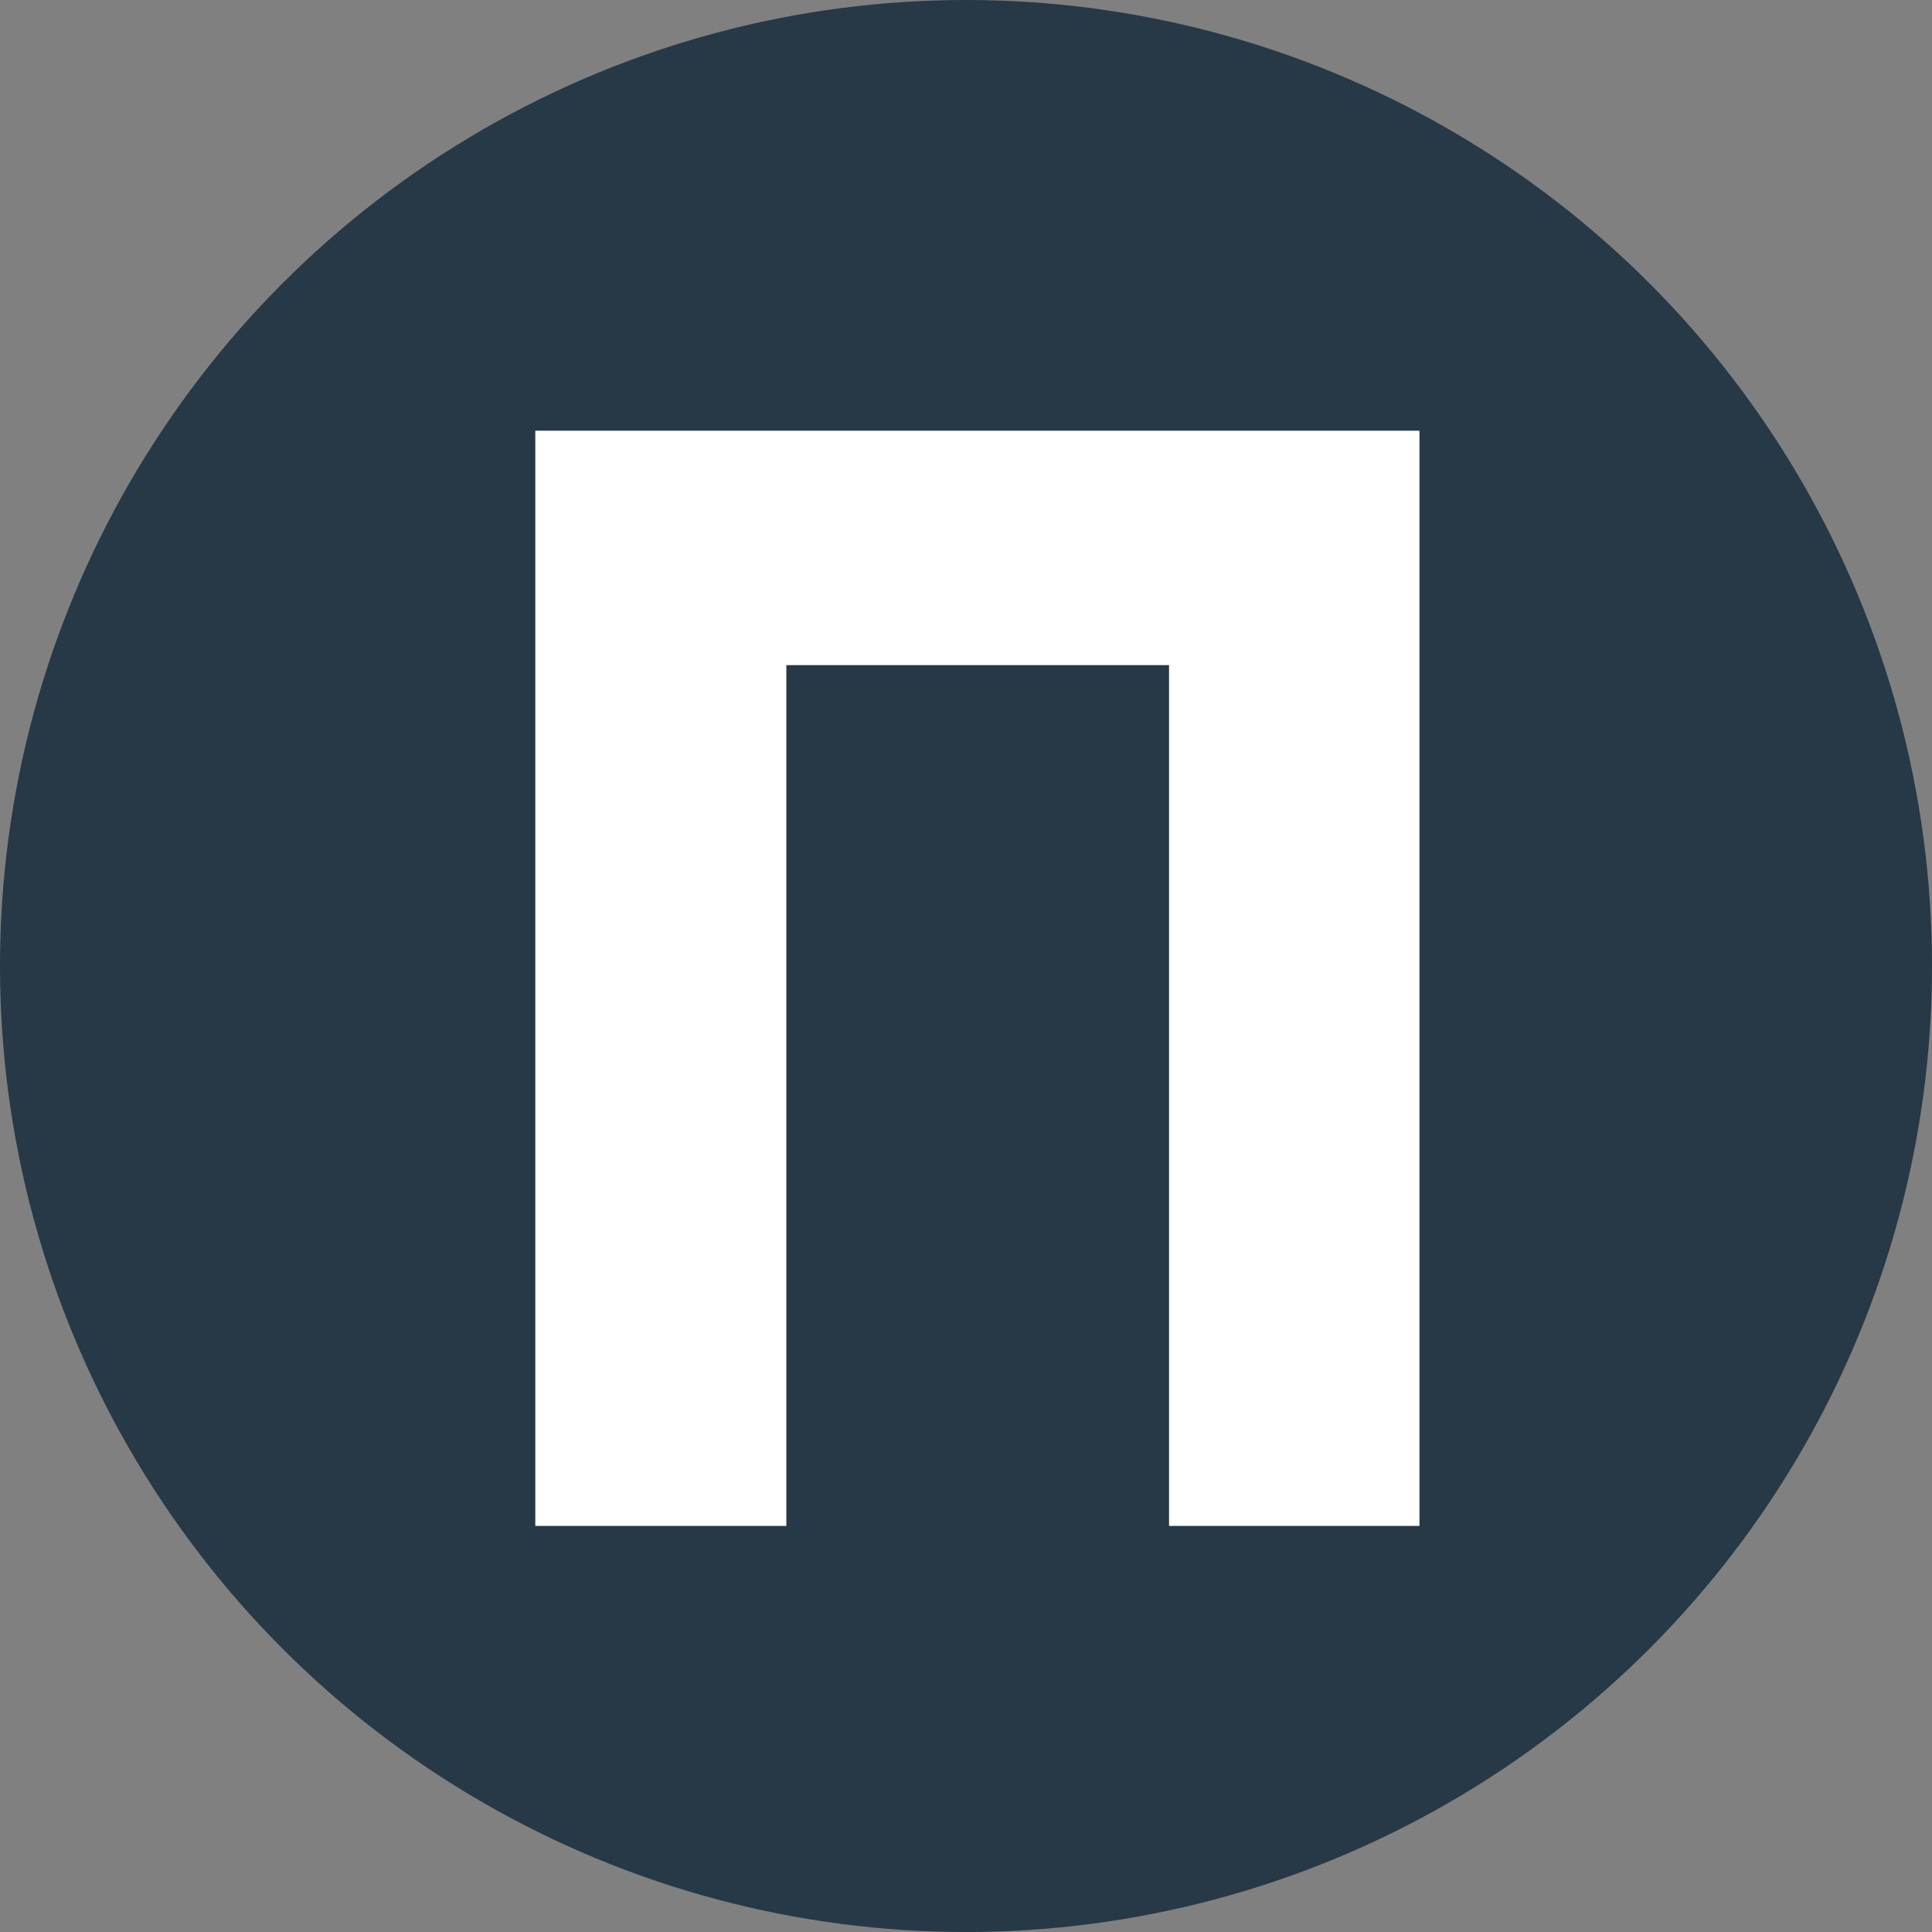
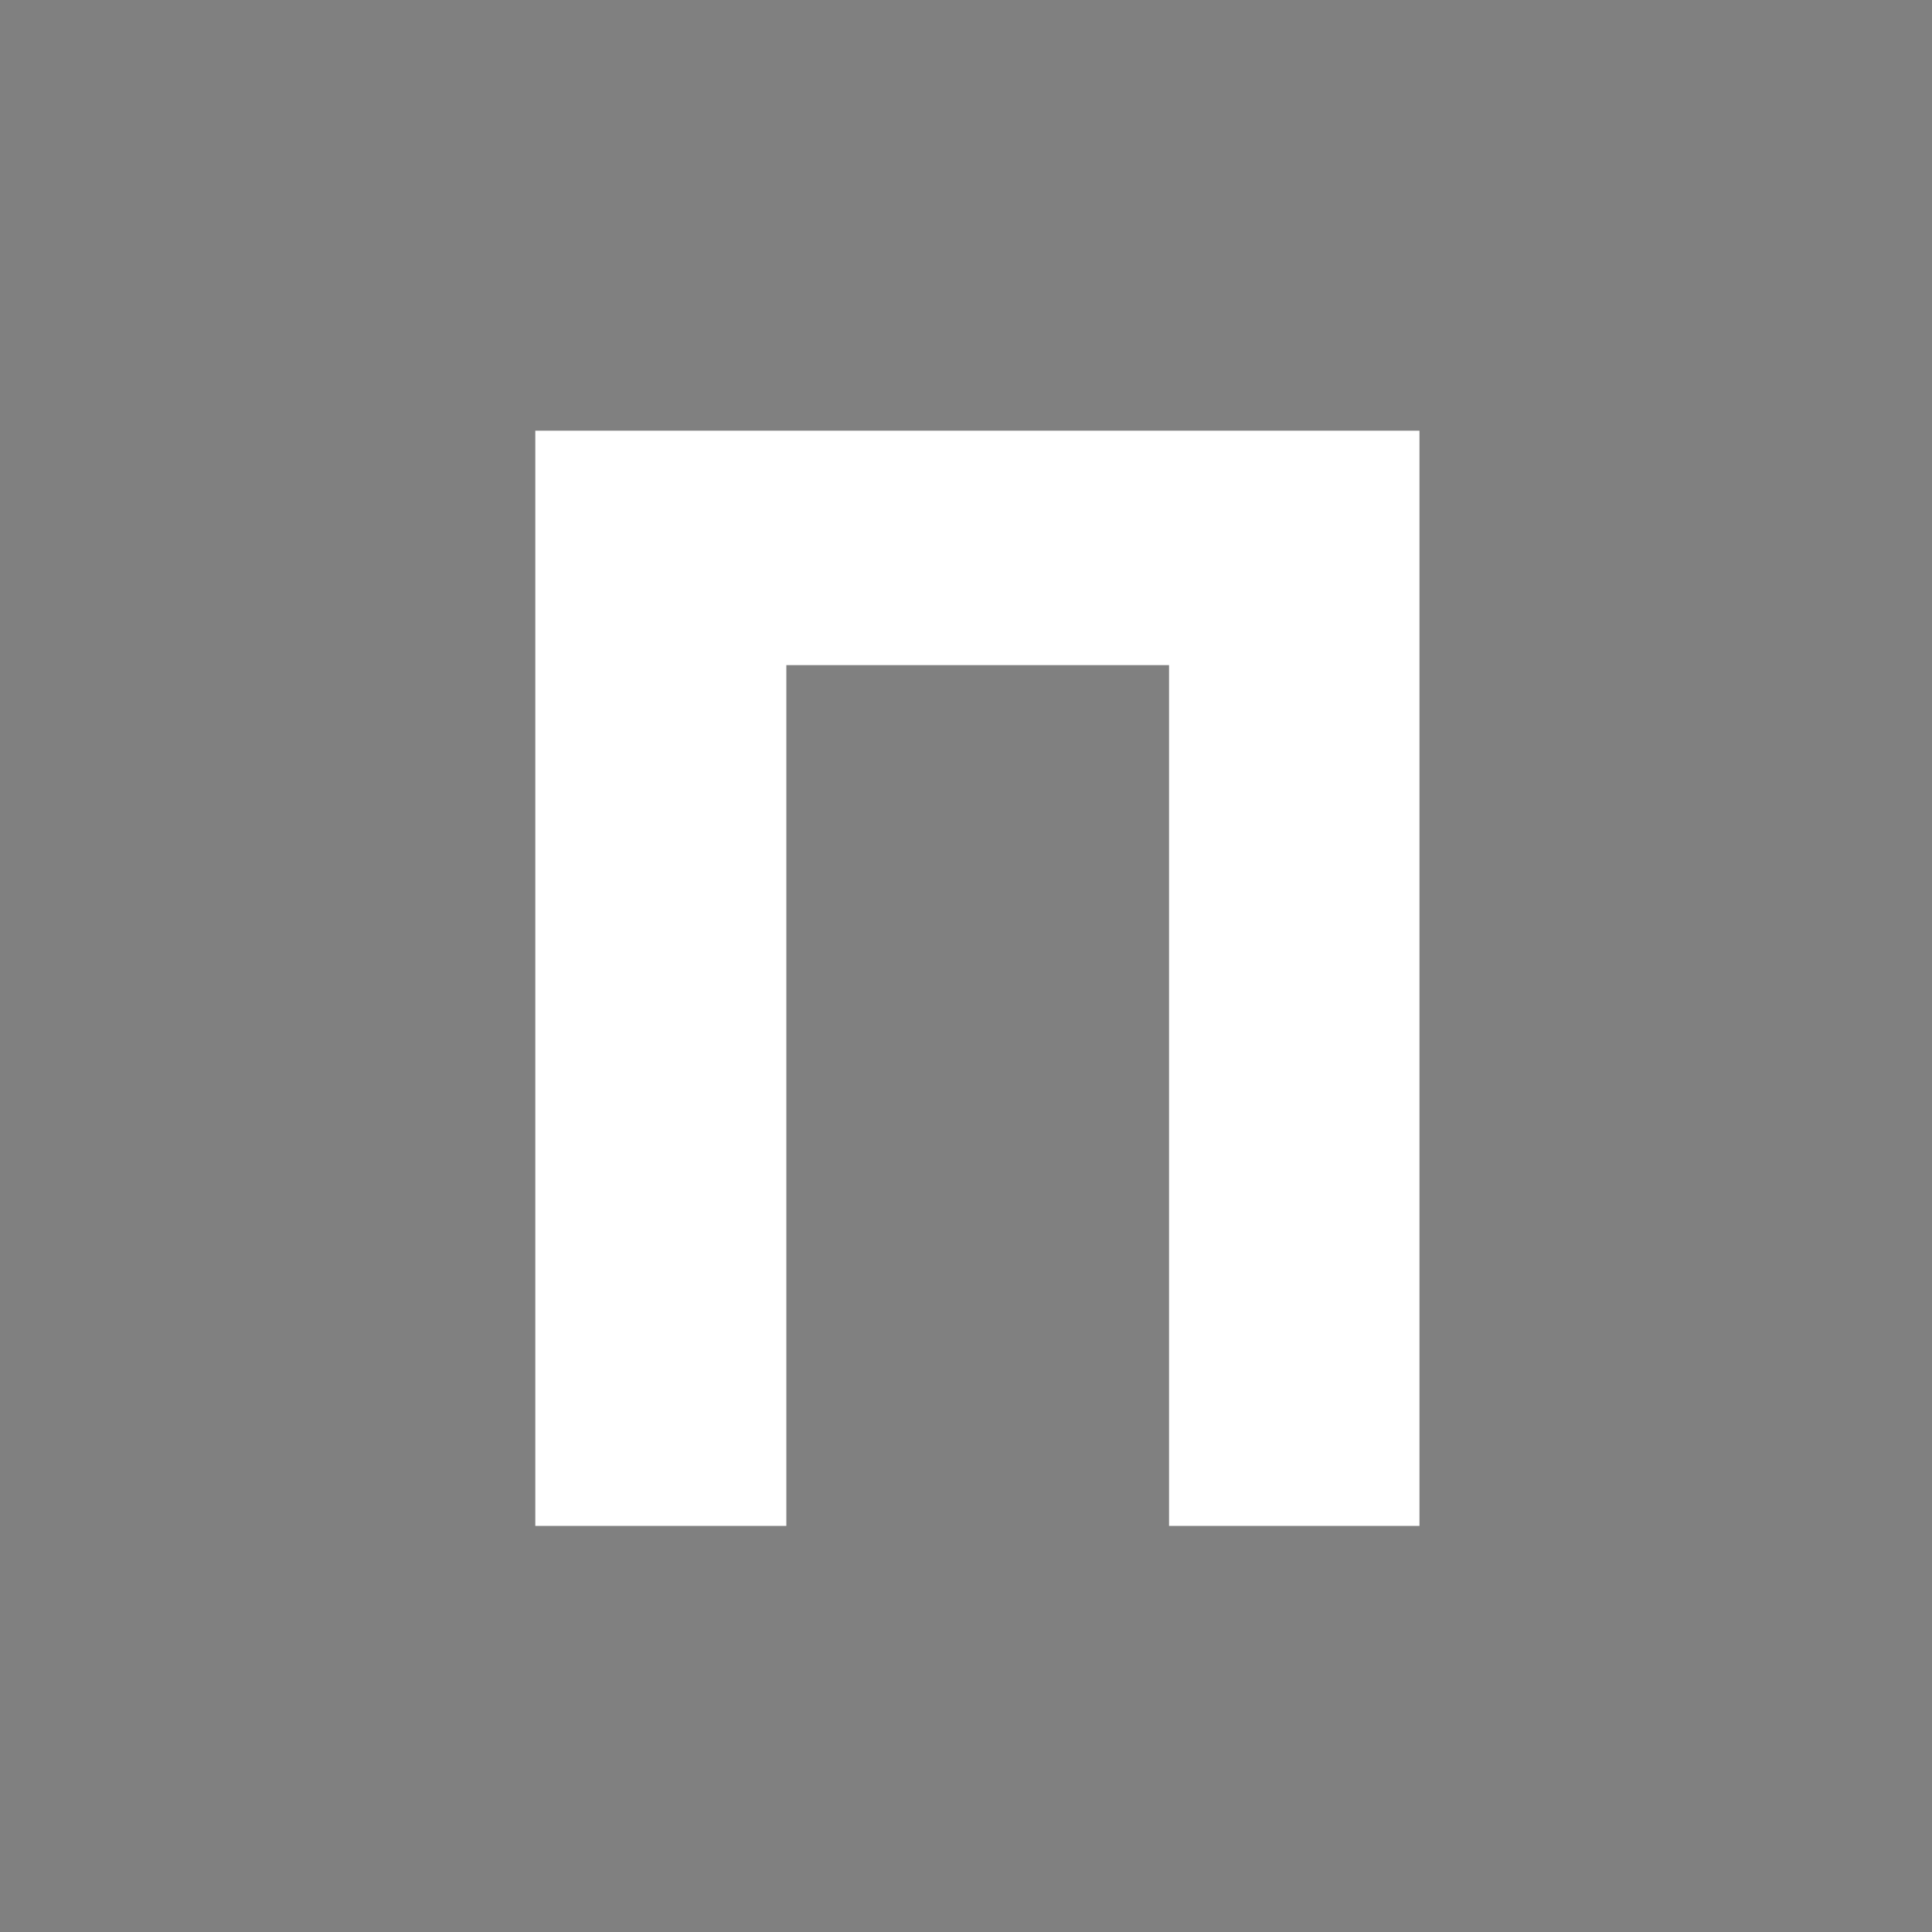
<svg xmlns="http://www.w3.org/2000/svg" version="1.1" id="Слой_1" x="0px" y="0px" viewBox="0 0 314 314" style="enable-background:new 0 0 314 314;" xml:space="preserve">
  <rect x="0" y="0" width="314" height="314" fill="#808080" stroke="none" />
  <style type="text/css"> .st0{fill:#273847;} .st1{fill-rule:evenodd;clip-rule:evenodd;fill:#FFFFFF;} </style>
-   <circle class="st0" cx="157" cy="157" r="157" />
-   <path class="st1" d="M230.7,248H190V108.1h-62.2V248H87V70h143.7V248z" />
+   <path class="st1" d="M230.7,248H190V108.1h-62.2V248H87V70h143.7z" />
</svg>